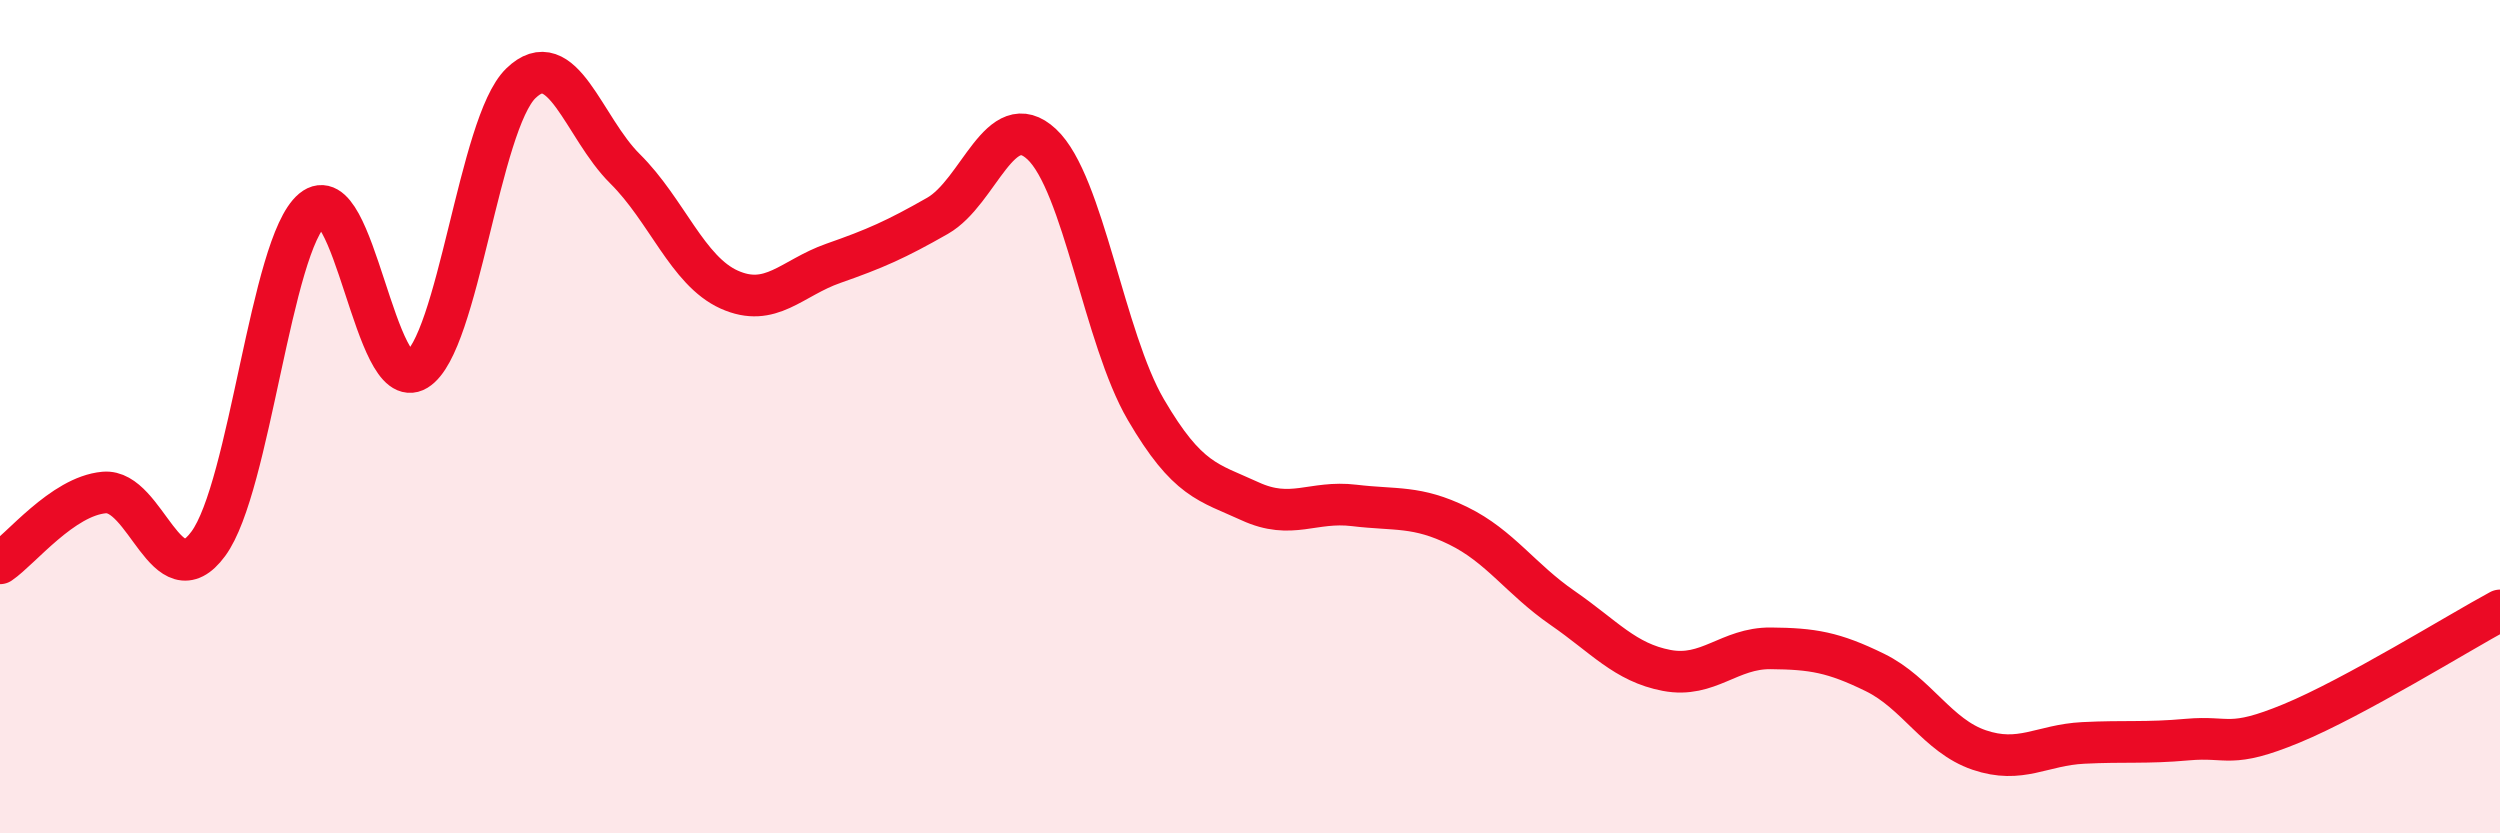
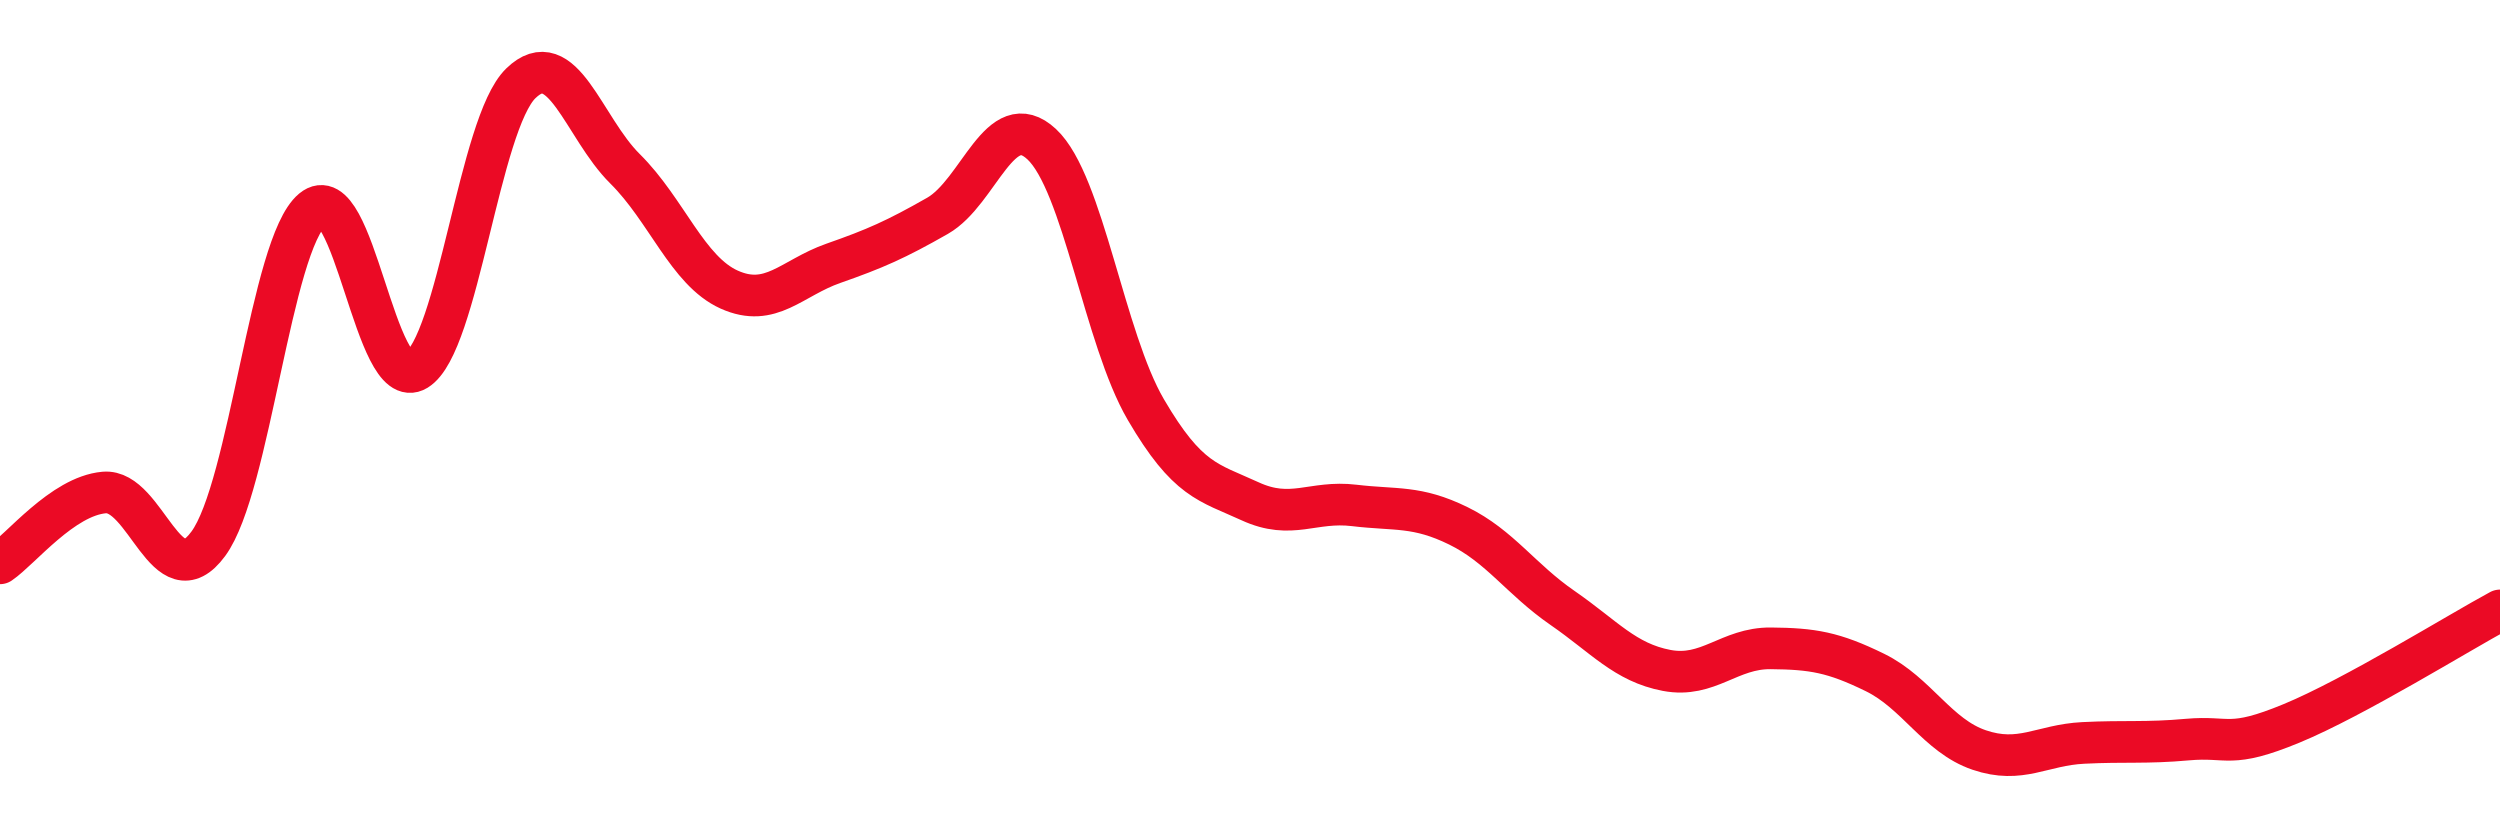
<svg xmlns="http://www.w3.org/2000/svg" width="60" height="20" viewBox="0 0 60 20">
-   <path d="M 0,13.52 C 0.5,13.18 1.5,11.91 2.5,11.82 C 3.5,11.73 4,14.41 5,13.05 C 6,11.69 6.5,5.86 7.5,5.03 C 8.5,4.2 9,9.49 10,8.88 C 11,8.27 11.5,2.97 12.5,2 C 13.5,1.03 14,3.06 15,4.05 C 16,5.04 16.5,6.5 17.5,6.95 C 18.5,7.4 19,6.67 20,6.32 C 21,5.97 21.5,5.75 22.5,5.18 C 23.5,4.61 24,2.53 25,3.46 C 26,4.39 26.5,8.12 27.5,9.83 C 28.5,11.54 29,11.57 30,12.03 C 31,12.49 31.5,12.01 32.5,12.13 C 33.5,12.25 34,12.13 35,12.62 C 36,13.11 36.5,13.9 37.5,14.59 C 38.5,15.28 39,15.9 40,16.09 C 41,16.28 41.5,15.55 42.5,15.56 C 43.5,15.57 44,15.65 45,16.14 C 46,16.63 46.5,17.66 47.5,18 C 48.5,18.34 49,17.88 50,17.83 C 51,17.78 51.5,17.84 52.5,17.75 C 53.5,17.66 53.5,17.98 55,17.36 C 56.5,16.74 59,15.19 60,14.65L60 20L0 20Z" fill="#EB0A25" opacity="0.1" stroke-linecap="round" stroke-linejoin="round" />
  <path d="M 0,13.52 C 0.5,13.18 1.5,11.91 2.5,11.82 C 3.5,11.73 4,14.41 5,13.05 C 6,11.69 6.5,5.86 7.5,5.03 C 8.5,4.2 9,9.49 10,8.88 C 11,8.27 11.5,2.97 12.5,2 C 13.5,1.03 14,3.06 15,4.05 C 16,5.04 16.5,6.5 17.5,6.95 C 18.5,7.4 19,6.67 20,6.32 C 21,5.97 21.5,5.75 22.5,5.18 C 23.5,4.61 24,2.53 25,3.46 C 26,4.39 26.5,8.12 27.5,9.83 C 28.5,11.54 29,11.57 30,12.03 C 31,12.49 31.5,12.01 32.5,12.13 C 33.5,12.25 34,12.13 35,12.62 C 36,13.11 36.5,13.9 37.5,14.59 C 38.5,15.28 39,15.9 40,16.09 C 41,16.28 41.5,15.55 42.5,15.56 C 43.5,15.57 44,15.65 45,16.14 C 46,16.63 46.5,17.66 47.5,18 C 48.5,18.34 49,17.88 50,17.83 C 51,17.78 51.5,17.84 52.5,17.75 C 53.5,17.66 53.5,17.98 55,17.36 C 56.5,16.74 59,15.19 60,14.65" stroke="#EB0A25" stroke-width="1" fill="none" stroke-linecap="round" stroke-linejoin="round" />
</svg>